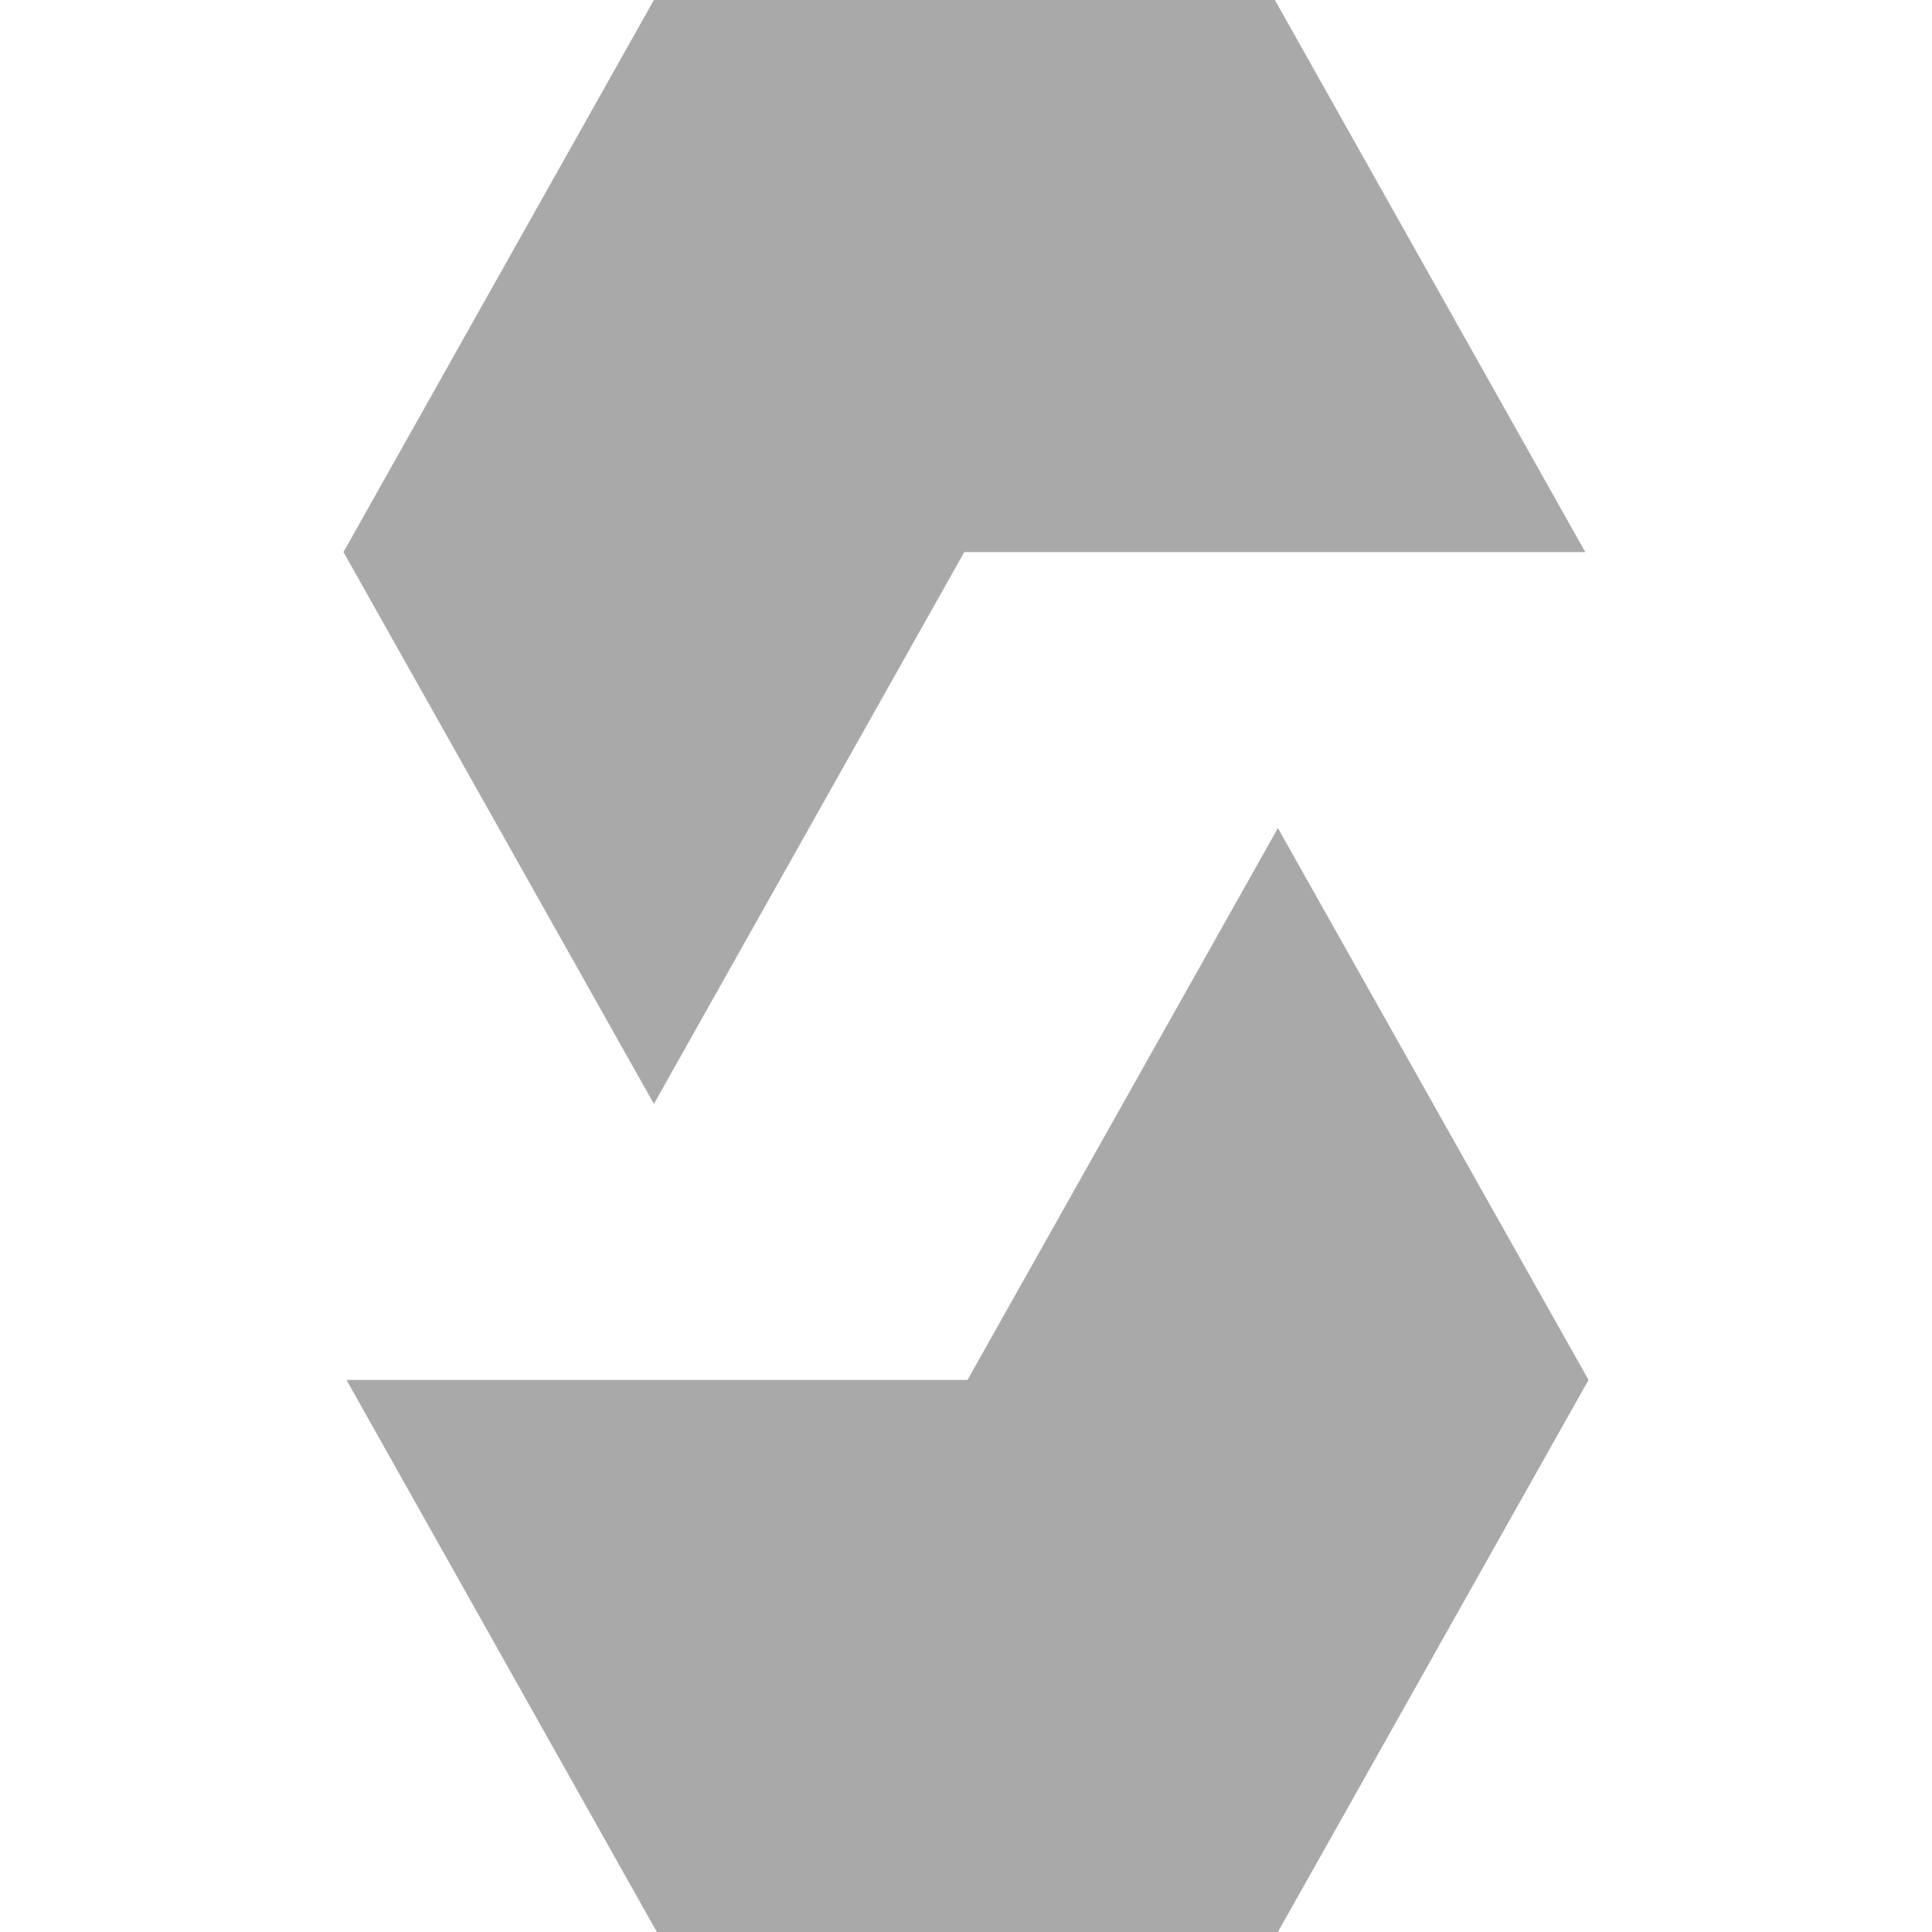
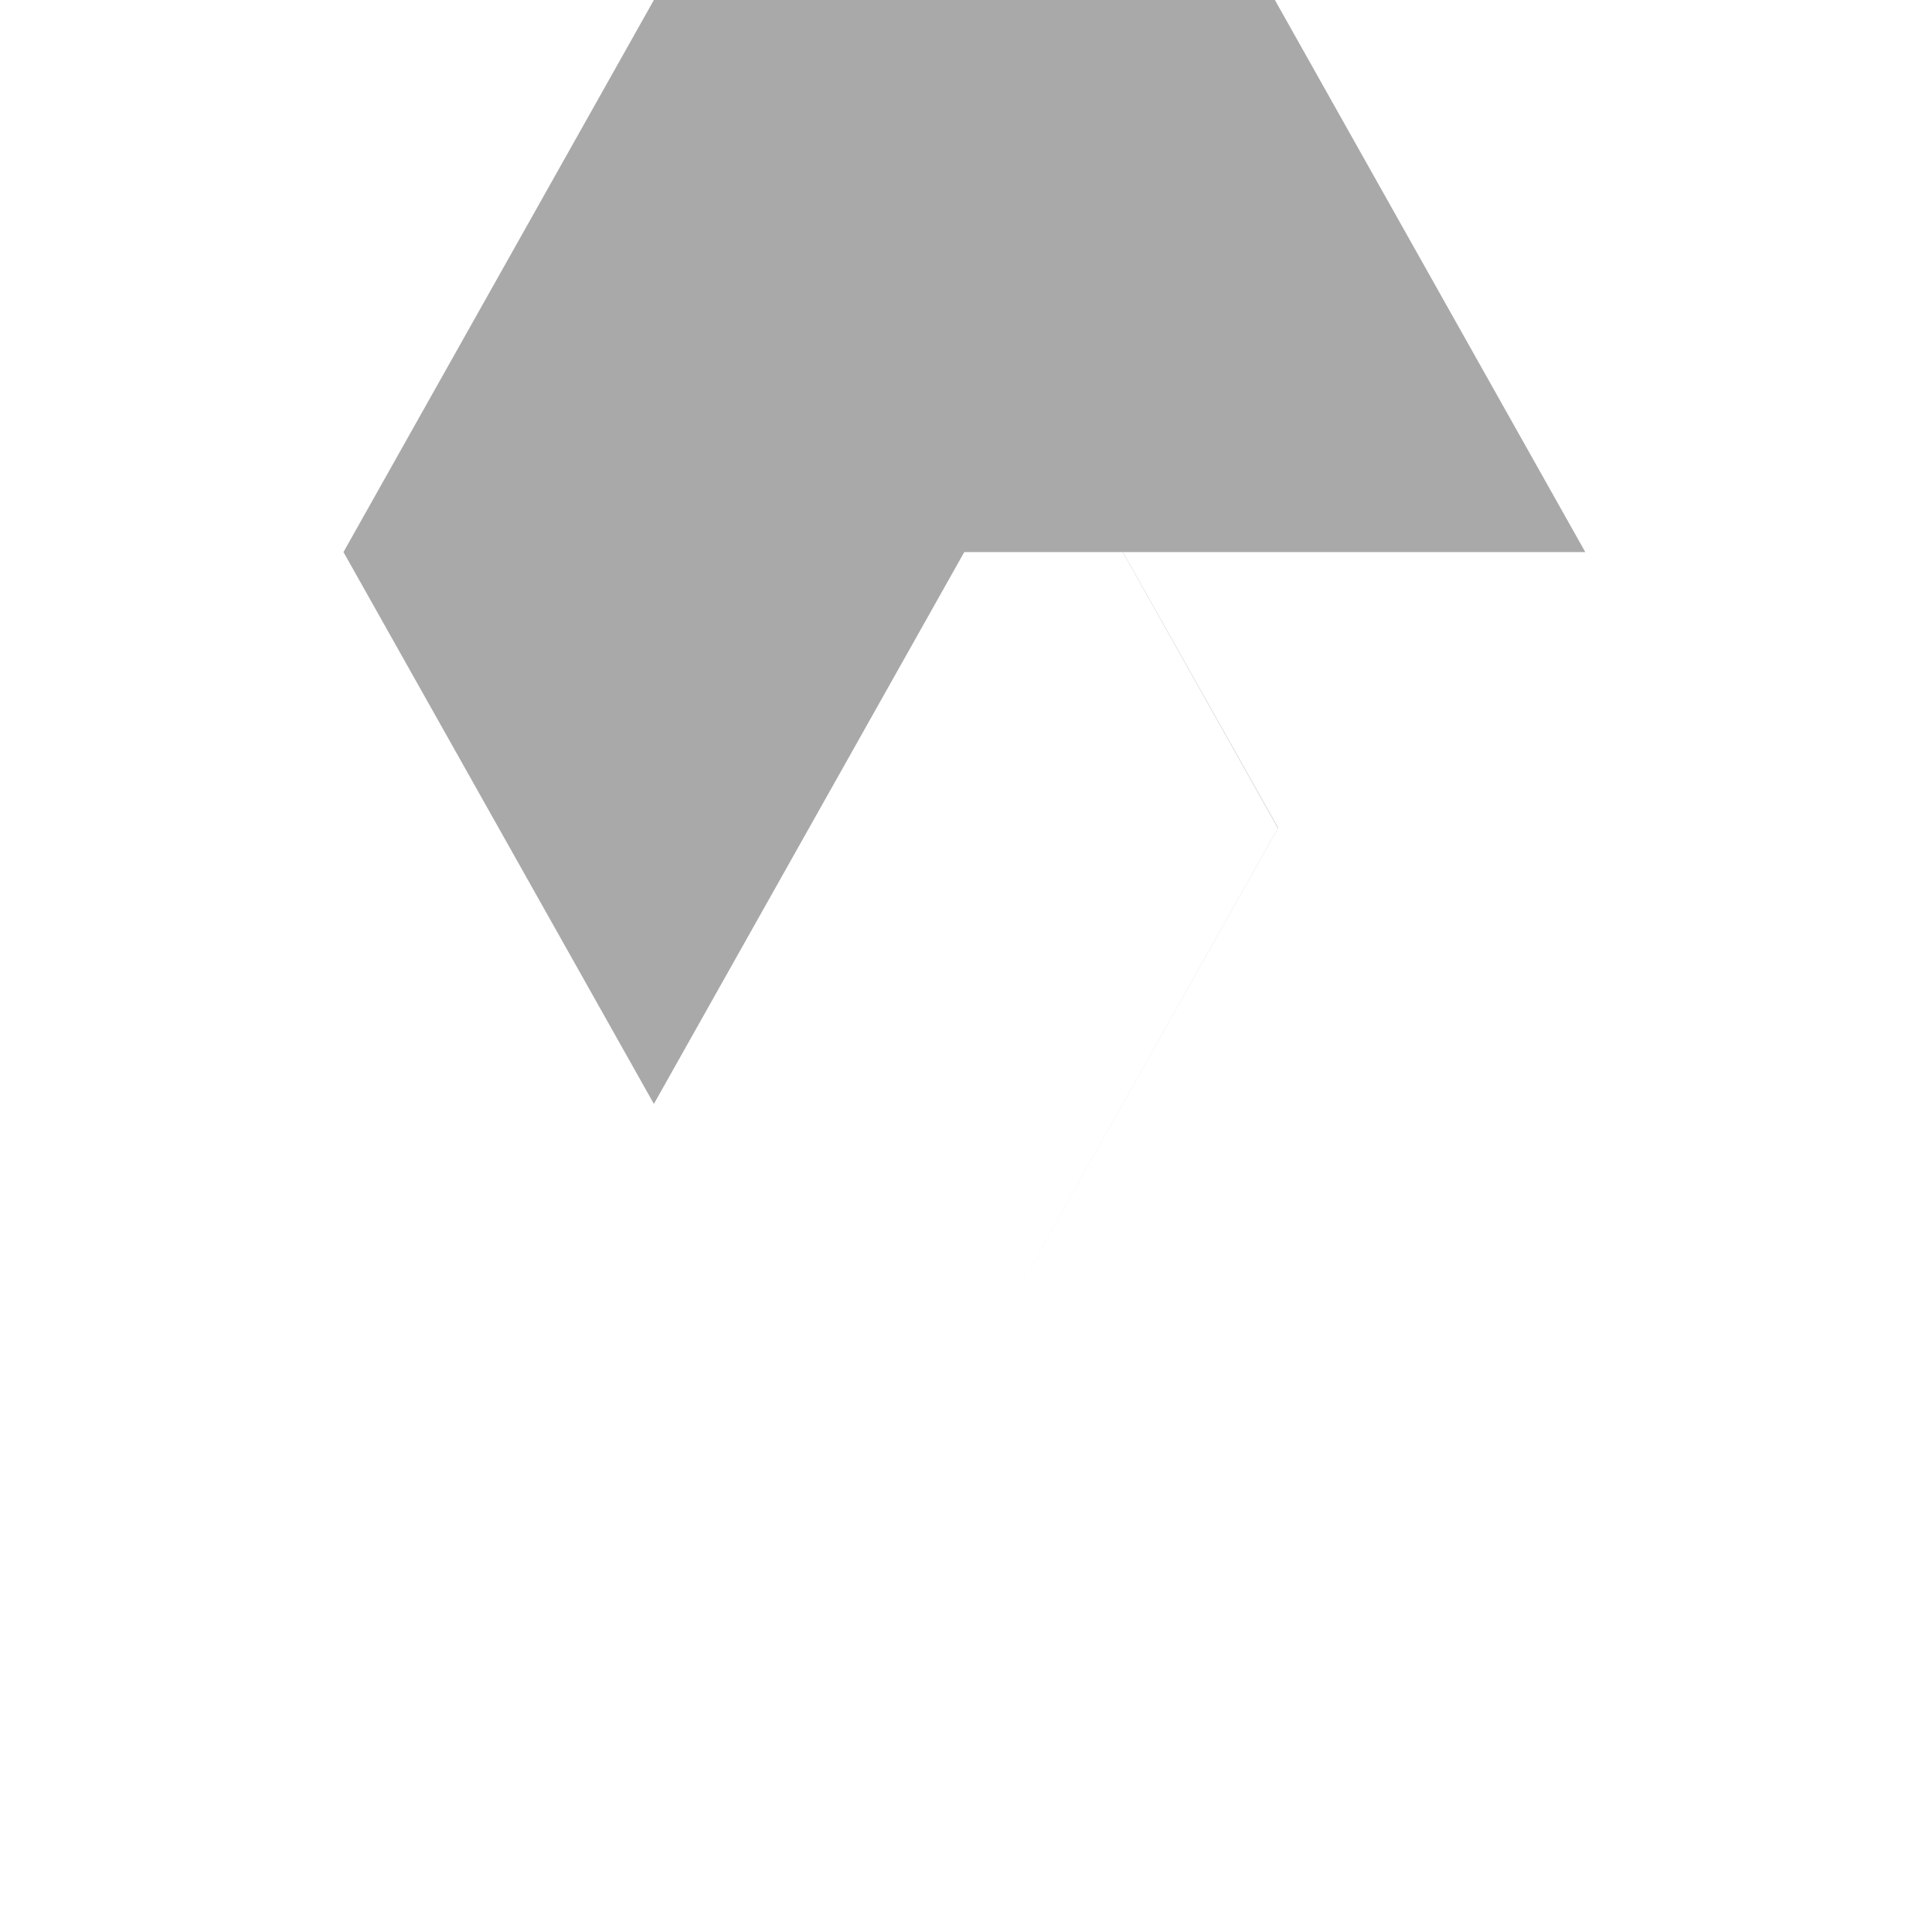
<svg xmlns="http://www.w3.org/2000/svg" width="24" height="24" viewBox="0 0 128 128">
-   <path fill="#A9A9A9" d="M43.322 0L22.756 36.576l20.566 36.561l20.564-36.561h41.143L84.465 0H43.322zm41.342 54.863L64.1 91.424H22.955L43.519 128h41.145l20.58-36.576l-20.58-36.561z" />
+   <path fill="#A9A9A9" d="M43.322 0L22.756 36.576l20.566 36.561l20.564-36.561h41.143L84.465 0H43.322zm41.342 54.863L64.1 91.424H22.955h41.145l20.58-36.576l-20.58-36.561z" />
</svg>